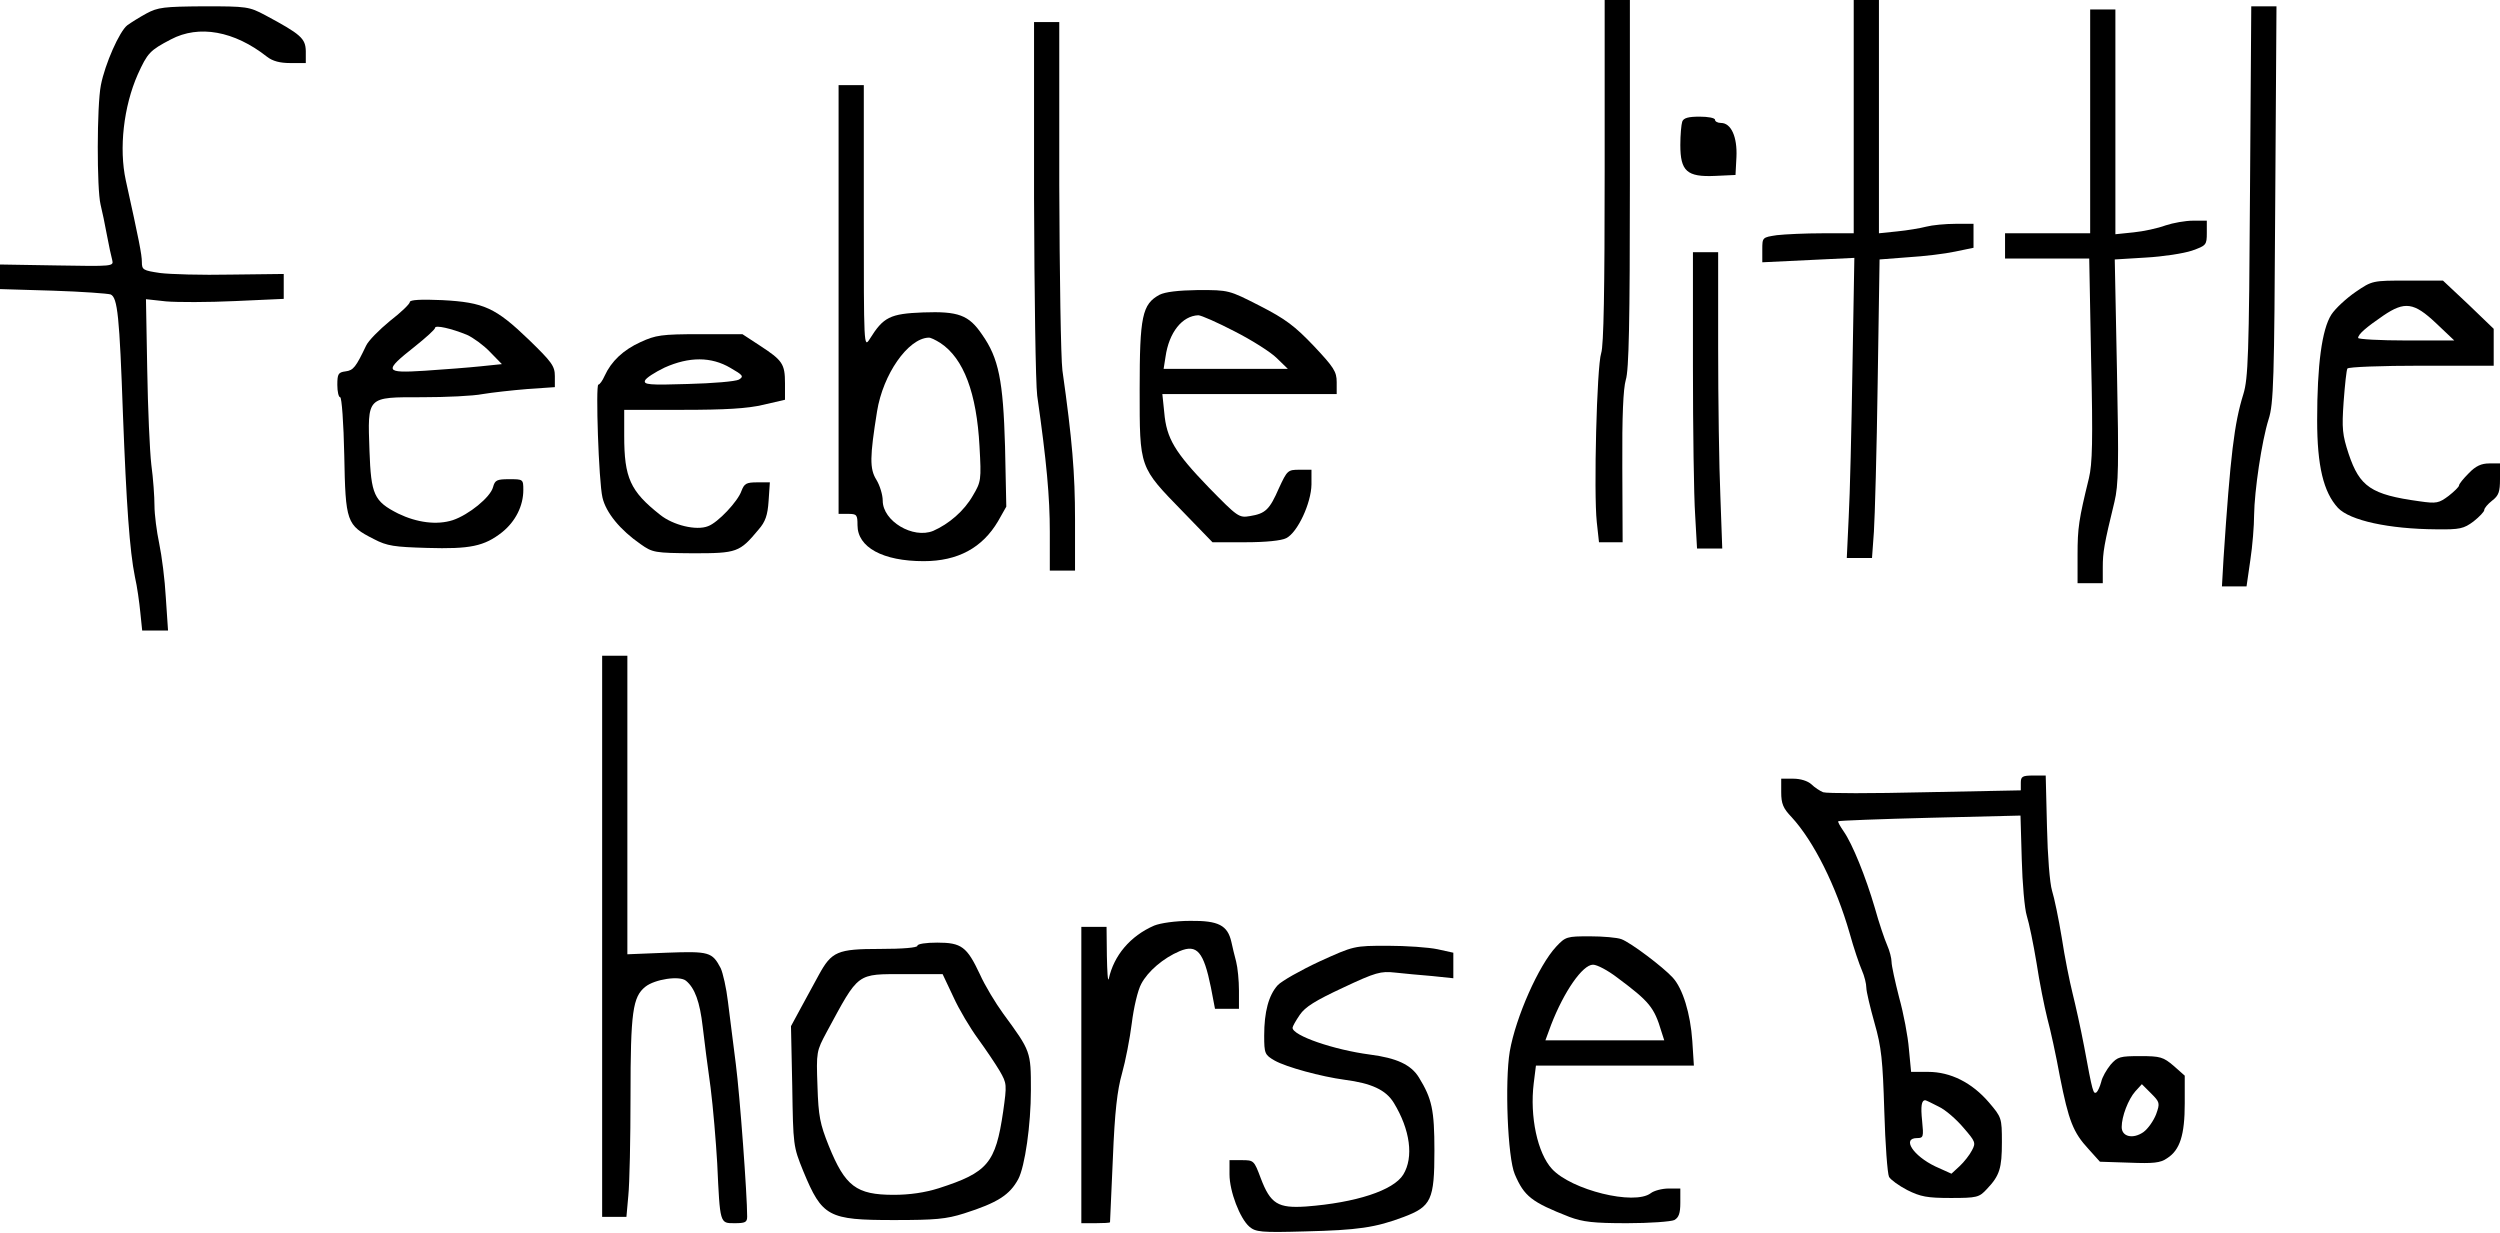
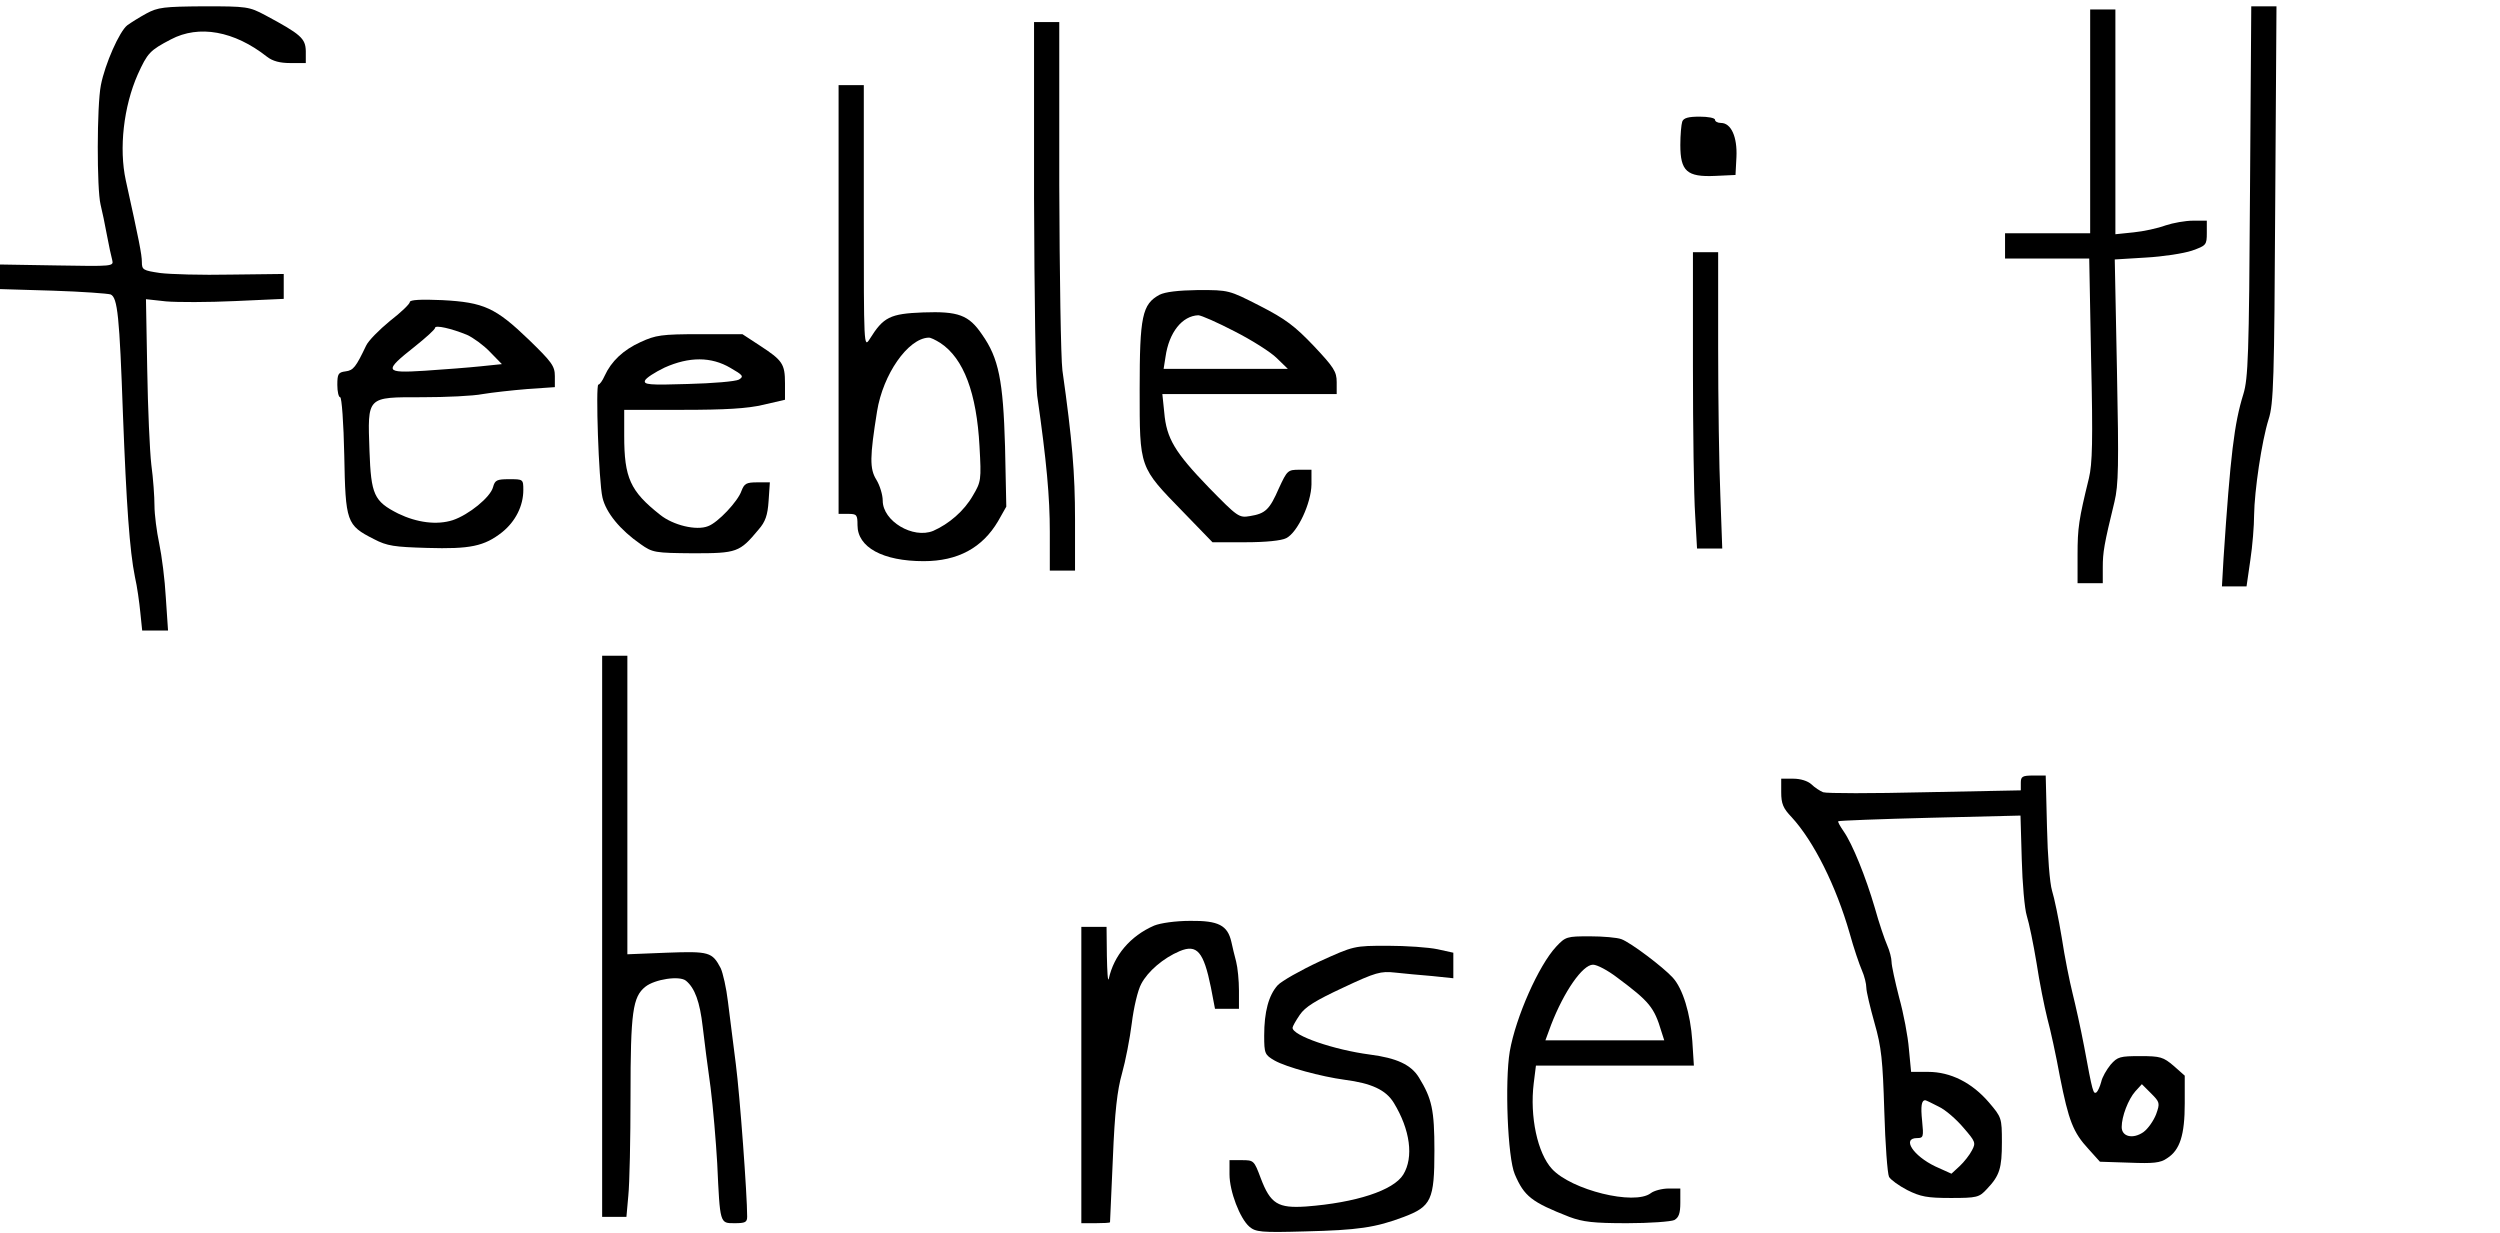
<svg xmlns="http://www.w3.org/2000/svg" preserveAspectRatio="xMidYMid meet" viewBox="0 0 793 391" height="391pt" width="793pt" version="1.0">
  <g stroke="none" fill="#000000" transform="translate(0,391) scale(0.1,-0.1)">
-     <path d="M5090 3367 c0 -376 -3 -553 -11 -577 -14 -42 -24 -443 -14 -536 l7 -64 37 0 38 0 -1 238 c-1 164 3 249 11 277 10 30 13 186 13 623 l0 582 -40 0 -40 0 0 -543z" />
-     <path d="M5880 3540 l0 -370 -99 0 c-54 0 -119 -3 -145 -6 -46 -7 -46 -7 -46 -46 l0 -40 146 7 146 7 -6 -348 c-3 -192 -8 -406 -12 -476 l-6 -128 40 0 40 0 6 83 c3 45 9 258 12 473 l6 391 91 7 c50 3 117 11 149 18 l58 12 0 38 0 38 -57 0 c-32 0 -74 -4 -93 -9 -19 -5 -61 -12 -92 -15 l-58 -6 0 370 0 370 -40 0 -40 0 0 -370z" />
    <path d="M464 3867 c-22 -12 -49 -29 -60 -37 -25 -19 -71 -123 -84 -190 -13 -66 -13 -330 -1 -379 5 -20 14 -63 20 -96 6 -33 14 -69 17 -80 5 -20 1 -20 -175 -17 l-181 3 0 -39 0 -39 168 -5 c92 -3 174 -9 183 -12 22 -10 28 -69 39 -381 11 -285 21 -431 38 -515 7 -30 14 -81 17 -112 l6 -58 41 0 41 0 -7 104 c-3 57 -13 134 -21 172 -8 38 -15 92 -15 120 0 28 -4 86 -10 130 -5 43 -11 179 -13 302 l-4 223 64 -7 c35 -3 133 -3 218 1 l155 7 0 40 0 39 -167 -2 c-93 -2 -194 1 -225 5 -54 8 -58 10 -58 35 0 23 -9 69 -51 259 -22 101 -7 234 38 336 31 68 38 76 105 111 89 47 201 27 305 -55 18 -14 41 -20 74 -20 l49 0 0 38 c-1 40 -15 53 -129 114 -51 27 -58 28 -195 28 -126 -1 -145 -3 -182 -23z" />
    <path d="M7137 3303 c-3 -520 -6 -594 -21 -643 -29 -93 -41 -192 -63 -522 l-5 -88 39 0 39 0 12 83 c7 46 12 110 12 143 1 77 24 234 46 304 16 49 18 125 21 683 l4 627 -40 0 -40 0 -4 -587z" />
    <path d="M6630 3525 l0 -355 -135 0 -135 0 0 -40 0 -40 133 0 134 0 6 -320 c6 -259 4 -331 -7 -377 -32 -131 -36 -157 -36 -243 l0 -90 40 0 40 0 0 50 c0 48 4 73 37 208 13 54 14 116 8 416 l-7 353 98 6 c55 3 120 13 147 22 45 16 47 18 47 56 l0 39 -44 0 c-24 0 -63 -7 -87 -15 -24 -9 -70 -19 -101 -22 l-58 -6 0 357 0 356 -40 0 -40 0 0 -355z" />
    <path d="M3280 3283 c1 -307 5 -589 10 -628 30 -210 40 -322 40 -432 l0 -123 40 0 40 0 0 163 c0 145 -9 253 -40 472 -5 39 -9 303 -10 588 l0 517 -40 0 -40 0 0 -557z" />
    <path d="M2660 2960 l0 -680 30 0 c28 0 30 -3 30 -36 0 -70 80 -114 210 -114 108 0 186 42 236 127 l26 46 -4 191 c-6 209 -20 280 -73 355 -42 62 -75 74 -187 70 -105 -4 -126 -15 -169 -84 -19 -30 -19 -24 -19 388 l0 417 -40 0 -40 0 0 -680z m323 -138 c74 -49 115 -159 124 -328 6 -107 5 -112 -21 -156 -28 -49 -76 -90 -126 -112 -64 -26 -160 31 -160 96 0 18 -9 48 -20 66 -22 35 -21 73 2 217 19 118 98 231 163 234 6 1 22 -7 38 -17z" />
    <path d="M5336 3524 c-3 -9 -6 -42 -6 -74 0 -83 21 -102 110 -98 l65 3 3 57 c3 64 -17 108 -49 108 -11 0 -19 5 -19 10 0 6 -22 10 -49 10 -35 0 -51 -4 -55 -16z" />
    <path d="M5370 2747 c0 -200 3 -412 7 -470 l6 -107 40 0 40 0 -6 167 c-4 91 -7 303 -7 470 l0 303 -40 0 -40 0 0 -363z" />
-     <path d="M7472 2984 c-29 -20 -64 -52 -77 -72 -30 -47 -45 -160 -45 -335 0 -145 20 -228 66 -278 38 -40 161 -67 312 -68 75 -1 87 2 118 25 19 15 34 31 34 36 0 6 11 19 25 30 21 16 25 28 25 69 l0 49 -34 0 c-25 0 -43 -8 -65 -31 -17 -17 -31 -34 -31 -39 0 -4 -15 -19 -33 -33 -31 -23 -38 -25 -93 -17 -153 21 -189 46 -224 150 -20 61 -22 80 -16 166 4 53 9 101 12 105 3 5 108 9 235 9 l229 0 0 59 0 58 -80 77 -81 76 -112 0 c-112 0 -112 0 -165 -36z m255 -99 l58 -55 -152 0 c-84 0 -153 4 -153 8 0 12 26 34 80 71 68 46 97 42 167 -24z" />
    <path d="M3678 2975 c-55 -30 -63 -68 -63 -300 0 -252 -2 -245 138 -389 l93 -96 105 0 c63 0 114 5 129 13 36 18 79 111 80 170 l0 47 -38 0 c-37 0 -39 -2 -65 -58 -30 -69 -43 -81 -92 -89 -35 -6 -39 -3 -131 91 -107 111 -134 155 -141 238 l-6 58 277 0 276 0 0 38 c0 33 -9 47 -72 114 -61 64 -90 86 -172 128 -98 50 -98 50 -195 50 -65 -1 -105 -6 -123 -15z m238 -116 c55 -28 115 -66 134 -85 l35 -34 -197 0 -197 0 6 38 c11 78 53 130 104 132 9 0 61 -23 115 -51z" />
    <path d="M1300 2952 c0 -6 -28 -33 -63 -60 -34 -28 -69 -63 -76 -79 -32 -67 -40 -78 -65 -81 -23 -3 -26 -8 -26 -43 0 -21 4 -39 9 -39 5 0 11 -83 13 -184 4 -212 7 -222 94 -266 42 -22 65 -25 169 -28 136 -4 181 5 238 50 42 34 67 83 67 134 0 34 -1 34 -45 34 -39 0 -45 -3 -51 -25 -8 -32 -77 -88 -128 -105 -50 -16 -113 -8 -173 21 -77 39 -86 60 -91 199 -6 174 -10 170 167 170 76 0 162 4 192 10 30 5 93 12 142 16 l87 6 0 35 c0 32 -10 45 -82 115 -106 102 -143 119 -275 126 -68 3 -103 1 -103 -6z m181 -104 c20 -9 53 -33 73 -54 l38 -39 -68 -7 c-38 -4 -117 -10 -177 -14 -128 -8 -131 -2 -31 77 35 28 64 54 64 59 0 10 52 -2 101 -22z" />
    <path d="M2032 2825 c-55 -25 -93 -61 -114 -107 -7 -16 -16 -28 -20 -28 -9 0 1 -307 13 -358 11 -48 56 -103 121 -148 38 -27 45 -28 167 -29 139 0 147 3 207 75 22 25 29 46 32 91 l4 59 -40 0 c-35 0 -41 -4 -50 -27 -11 -33 -75 -101 -106 -112 -37 -15 -111 3 -152 36 -95 75 -114 117 -114 251 l0 82 186 0 c133 0 205 4 255 16 l69 16 0 52 c0 62 -8 73 -80 120 l-55 36 -135 0 c-122 0 -140 -3 -188 -25z m285 -82 c40 -23 43 -27 27 -37 -11 -6 -83 -12 -162 -14 -123 -4 -141 -2 -136 11 3 8 31 26 62 41 78 35 148 35 209 -1z" />
    <path d="M1910 940 l0 -890 39 0 38 0 6 67 c4 38 7 180 7 317 0 266 7 314 47 346 30 24 109 36 129 19 28 -23 44 -67 53 -146 5 -43 16 -130 25 -193 8 -63 17 -171 21 -240 9 -193 8 -190 55 -190 34 0 40 3 40 21 0 69 -23 383 -36 484 -8 66 -20 155 -25 198 -5 43 -16 91 -23 106 -27 51 -36 54 -171 49 l-125 -5 0 474 0 473 -40 0 -40 0 0 -890z" />
    <path d="M6410 1427 l0 -24 -304 -6 c-167 -4 -312 -4 -323 0 -10 4 -27 15 -37 25 -12 11 -35 18 -58 18 l-38 0 0 -43 c0 -36 6 -51 33 -79 70 -76 141 -218 184 -368 13 -47 31 -100 39 -118 8 -18 14 -43 14 -55 0 -12 12 -62 26 -112 22 -77 26 -117 31 -280 3 -104 10 -198 15 -208 5 -9 31 -28 58 -42 42 -21 63 -25 138 -25 83 0 90 2 114 28 41 43 48 66 48 149 0 77 -1 79 -41 126 -54 63 -122 97 -193 97 l-54 0 -7 73 c-3 39 -17 113 -31 163 -13 51 -24 101 -24 113 0 11 -6 35 -14 53 -8 18 -26 71 -39 118 -29 99 -71 203 -99 243 -11 16 -19 30 -17 32 2 2 133 7 291 11 l287 7 4 -139 c2 -76 9 -157 16 -179 7 -22 21 -89 31 -150 9 -60 25 -139 34 -175 10 -36 28 -119 40 -185 28 -141 42 -177 91 -230 l36 -40 93 -3 c76 -3 99 -1 120 14 41 26 56 74 56 174 l0 88 -35 31 c-33 28 -42 31 -106 31 -64 0 -72 -2 -94 -27 -13 -16 -27 -40 -30 -55 -4 -15 -11 -30 -15 -33 -10 -6 -12 -2 -39 145 -11 58 -28 134 -37 170 -9 36 -25 115 -34 175 -10 61 -24 128 -31 150 -7 23 -14 109 -16 203 l-4 162 -39 0 c-35 0 -40 -3 -40 -23z m429 -1052 c-8 -20 -25 -45 -40 -56 -33 -23 -69 -15 -69 16 0 34 21 88 43 113 l21 23 29 -29 c28 -28 29 -31 16 -67z m-690 25 c22 -10 57 -41 79 -67 38 -44 40 -48 27 -72 -7 -14 -25 -37 -39 -50 l-26 -24 -51 23 c-71 34 -107 90 -58 90 20 0 21 4 16 54 -5 48 -2 66 10 66 2 0 21 -9 42 -20z" />
    <path d="M3661 974 c-76 -33 -128 -95 -144 -169 -3 -11 -5 22 -6 73 l-1 92 -40 0 -40 0 0 -470 0 -470 45 0 c25 0 45 1 46 3 0 1 4 92 9 202 6 150 14 217 29 270 11 39 25 111 31 159 6 49 19 105 30 125 21 40 70 82 122 104 55 23 76 -2 99 -115 l13 -68 38 0 38 0 0 58 c0 31 -4 73 -9 92 -5 19 -12 47 -15 62 -12 53 -41 68 -130 67 -48 0 -95 -7 -115 -15z" />
    <path d="M4936 907 c-55 -59 -128 -223 -147 -332 -16 -96 -7 -337 16 -390 30 -70 53 -88 173 -135 43 -16 76 -20 183 -20 72 0 139 5 150 10 14 8 19 21 19 55 l0 45 -37 0 c-21 0 -47 -7 -57 -15 -52 -39 -251 10 -313 77 -46 50 -71 166 -58 272 l7 56 250 0 251 0 -5 78 c-6 87 -30 166 -62 201 -30 33 -133 111 -163 122 -13 5 -58 9 -100 9 -73 0 -77 -1 -107 -33z m194 -98 c102 -76 117 -94 140 -171 l9 -28 -189 0 -188 0 18 49 c41 106 100 191 133 191 13 0 47 -18 77 -41z" />
-     <path d="M2910 910 c0 -6 -46 -10 -119 -10 -135 0 -153 -8 -194 -83 -12 -22 -37 -68 -55 -101 l-33 -61 4 -190 c3 -189 3 -191 35 -270 60 -145 79 -155 287 -155 132 0 166 3 223 21 107 34 145 59 172 109 21 40 40 172 40 282 0 123 0 123 -88 243 -24 33 -58 89 -74 125 -41 87 -58 100 -135 100 -36 0 -63 -4 -63 -10z m114 -162 c18 -40 54 -100 79 -134 24 -33 55 -79 68 -101 23 -40 23 -43 11 -129 -24 -164 -49 -193 -204 -243 -44 -14 -93 -21 -143 -21 -119 0 -154 27 -206 155 -28 70 -33 94 -36 190 -4 109 -3 111 29 171 104 192 93 184 249 184 l119 0 34 -72z" />
    <path d="M4185 860 c-60 -28 -120 -62 -132 -75 -29 -32 -43 -85 -43 -160 0 -57 2 -61 33 -79 37 -21 148 -51 222 -61 85 -11 131 -32 156 -73 52 -85 64 -173 30 -228 -31 -50 -150 -89 -308 -101 -89 -6 -113 8 -144 90 -21 56 -22 57 -60 57 l-39 0 0 -45 c0 -54 33 -140 63 -166 20 -17 36 -19 177 -15 167 4 223 12 313 46 87 33 97 54 97 210 0 130 -8 165 -49 232 -25 41 -71 62 -156 73 -114 15 -245 60 -245 85 0 4 10 22 23 41 17 25 49 45 137 86 104 49 120 53 165 48 28 -3 80 -8 118 -11 l67 -7 0 41 0 40 -50 11 c-28 6 -99 11 -158 11 -107 0 -107 0 -217 -50z" />
  </g>
</svg>